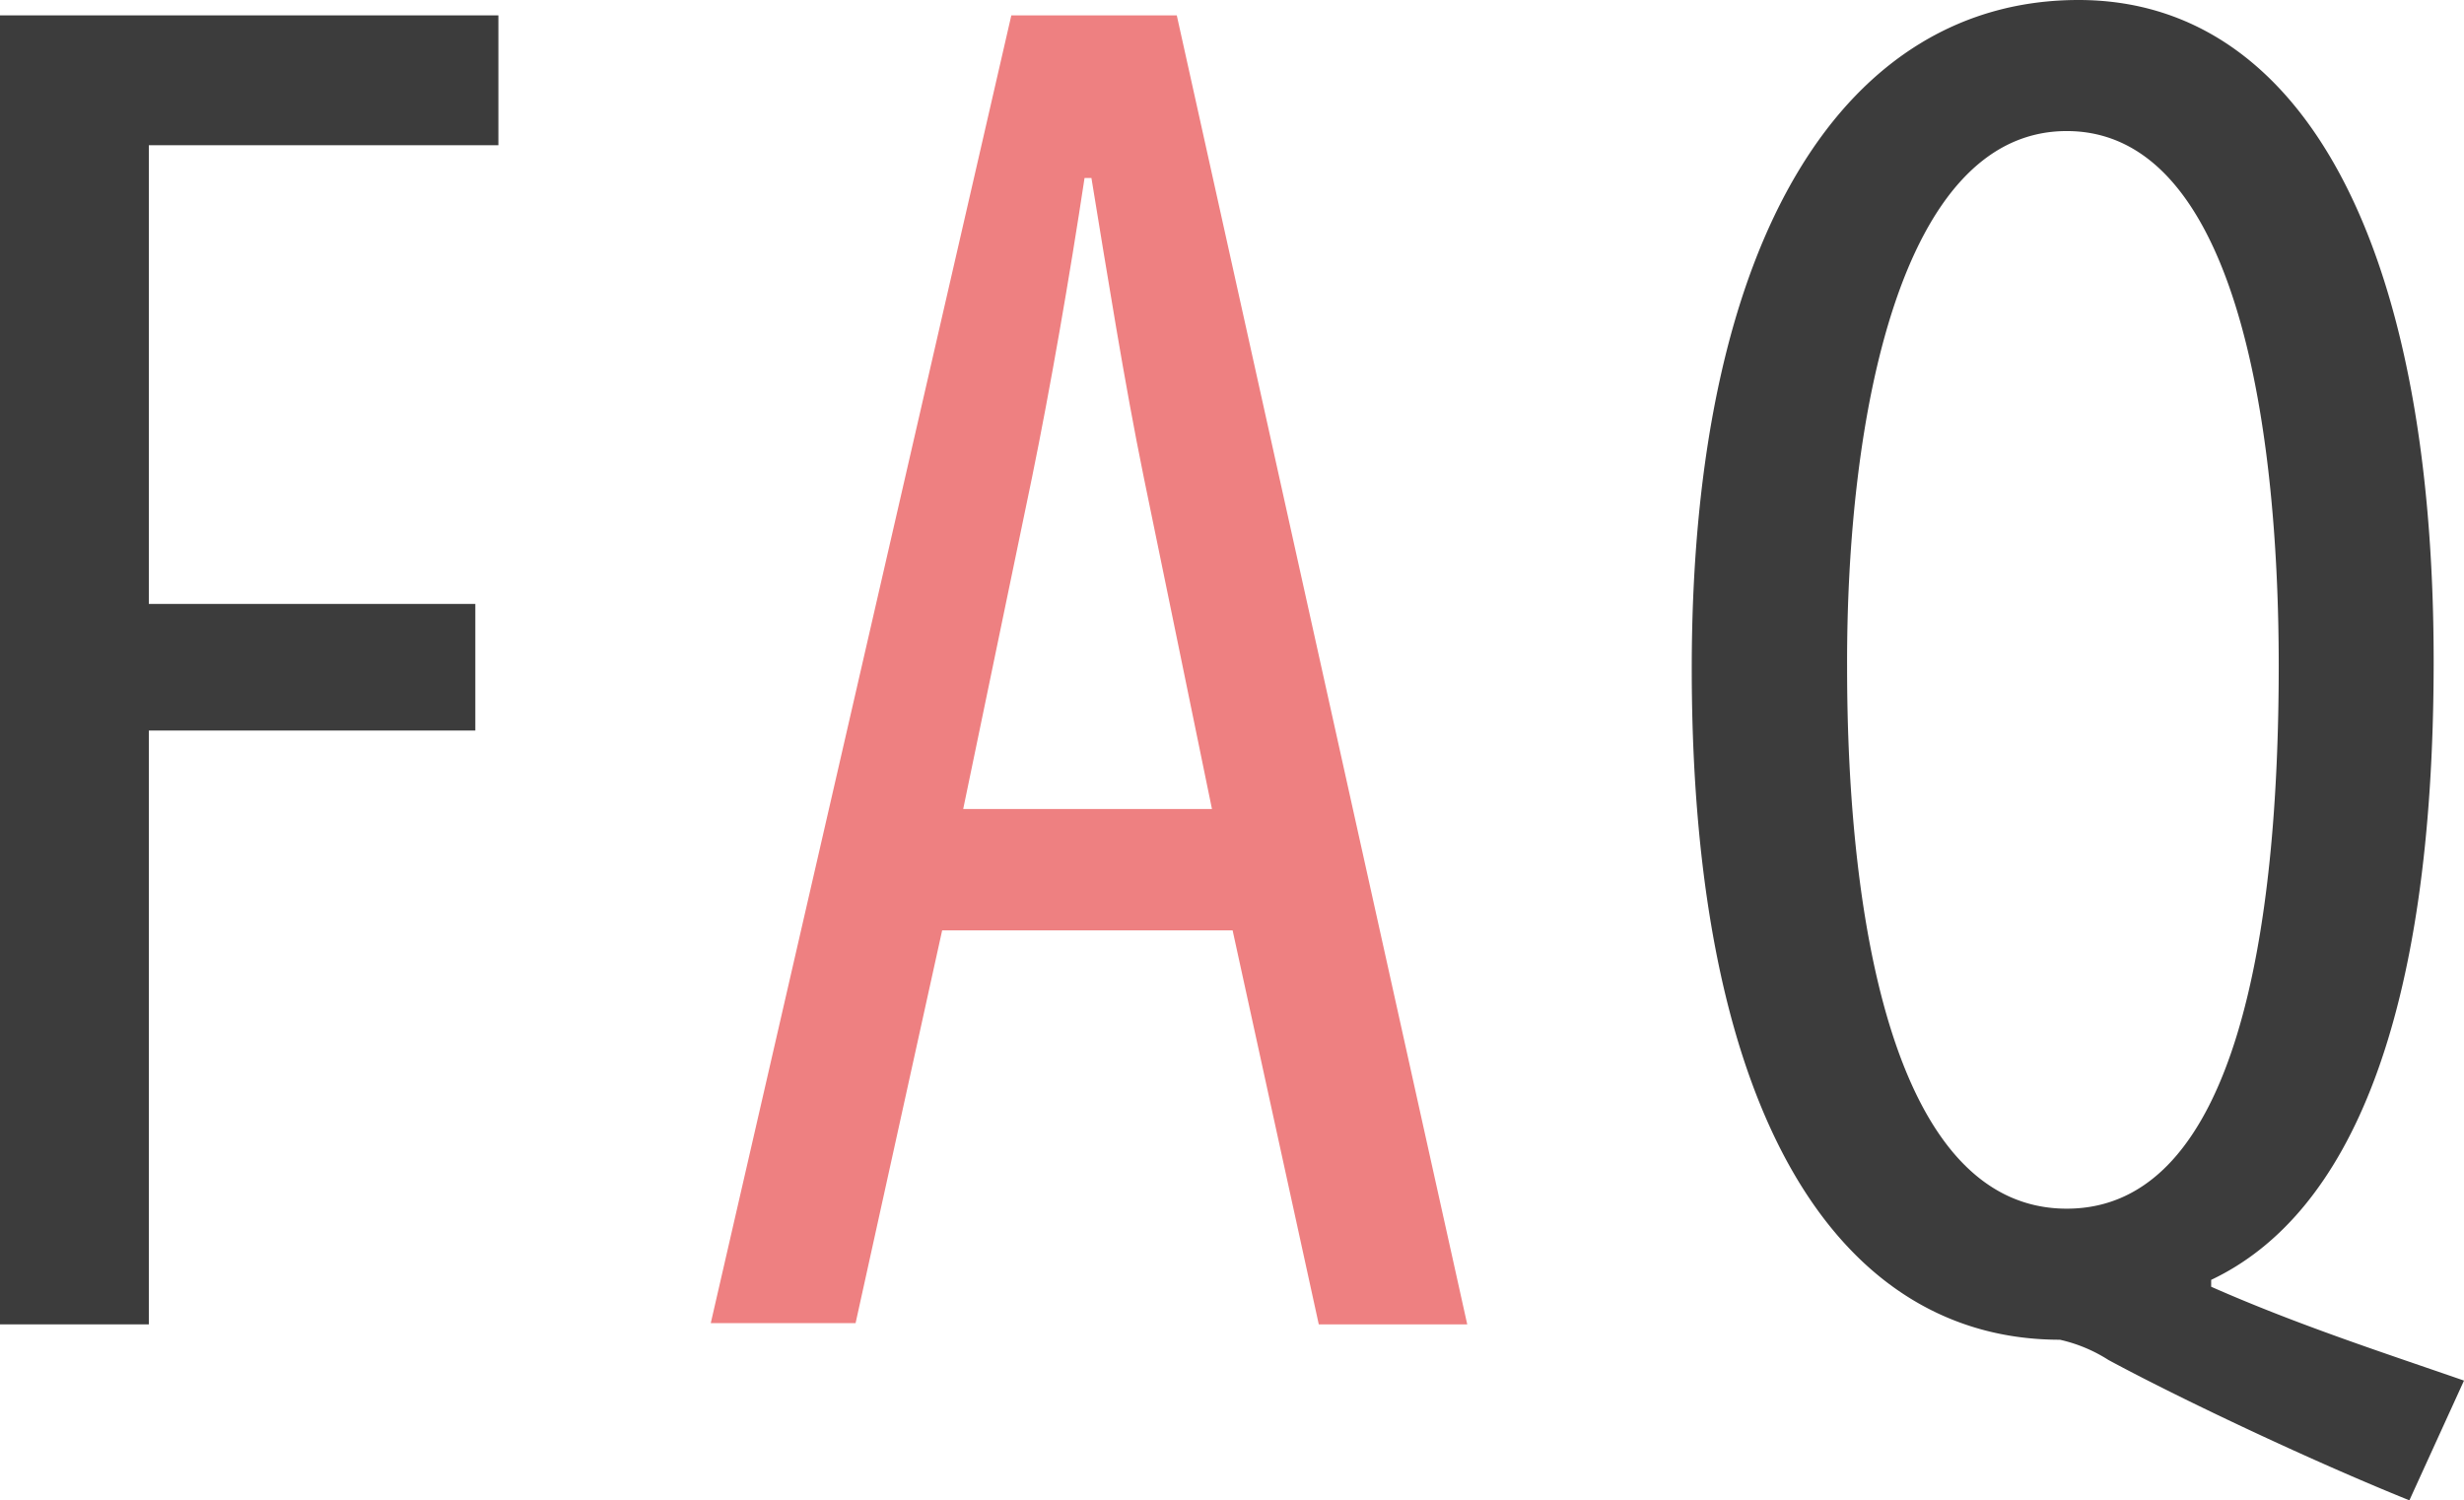
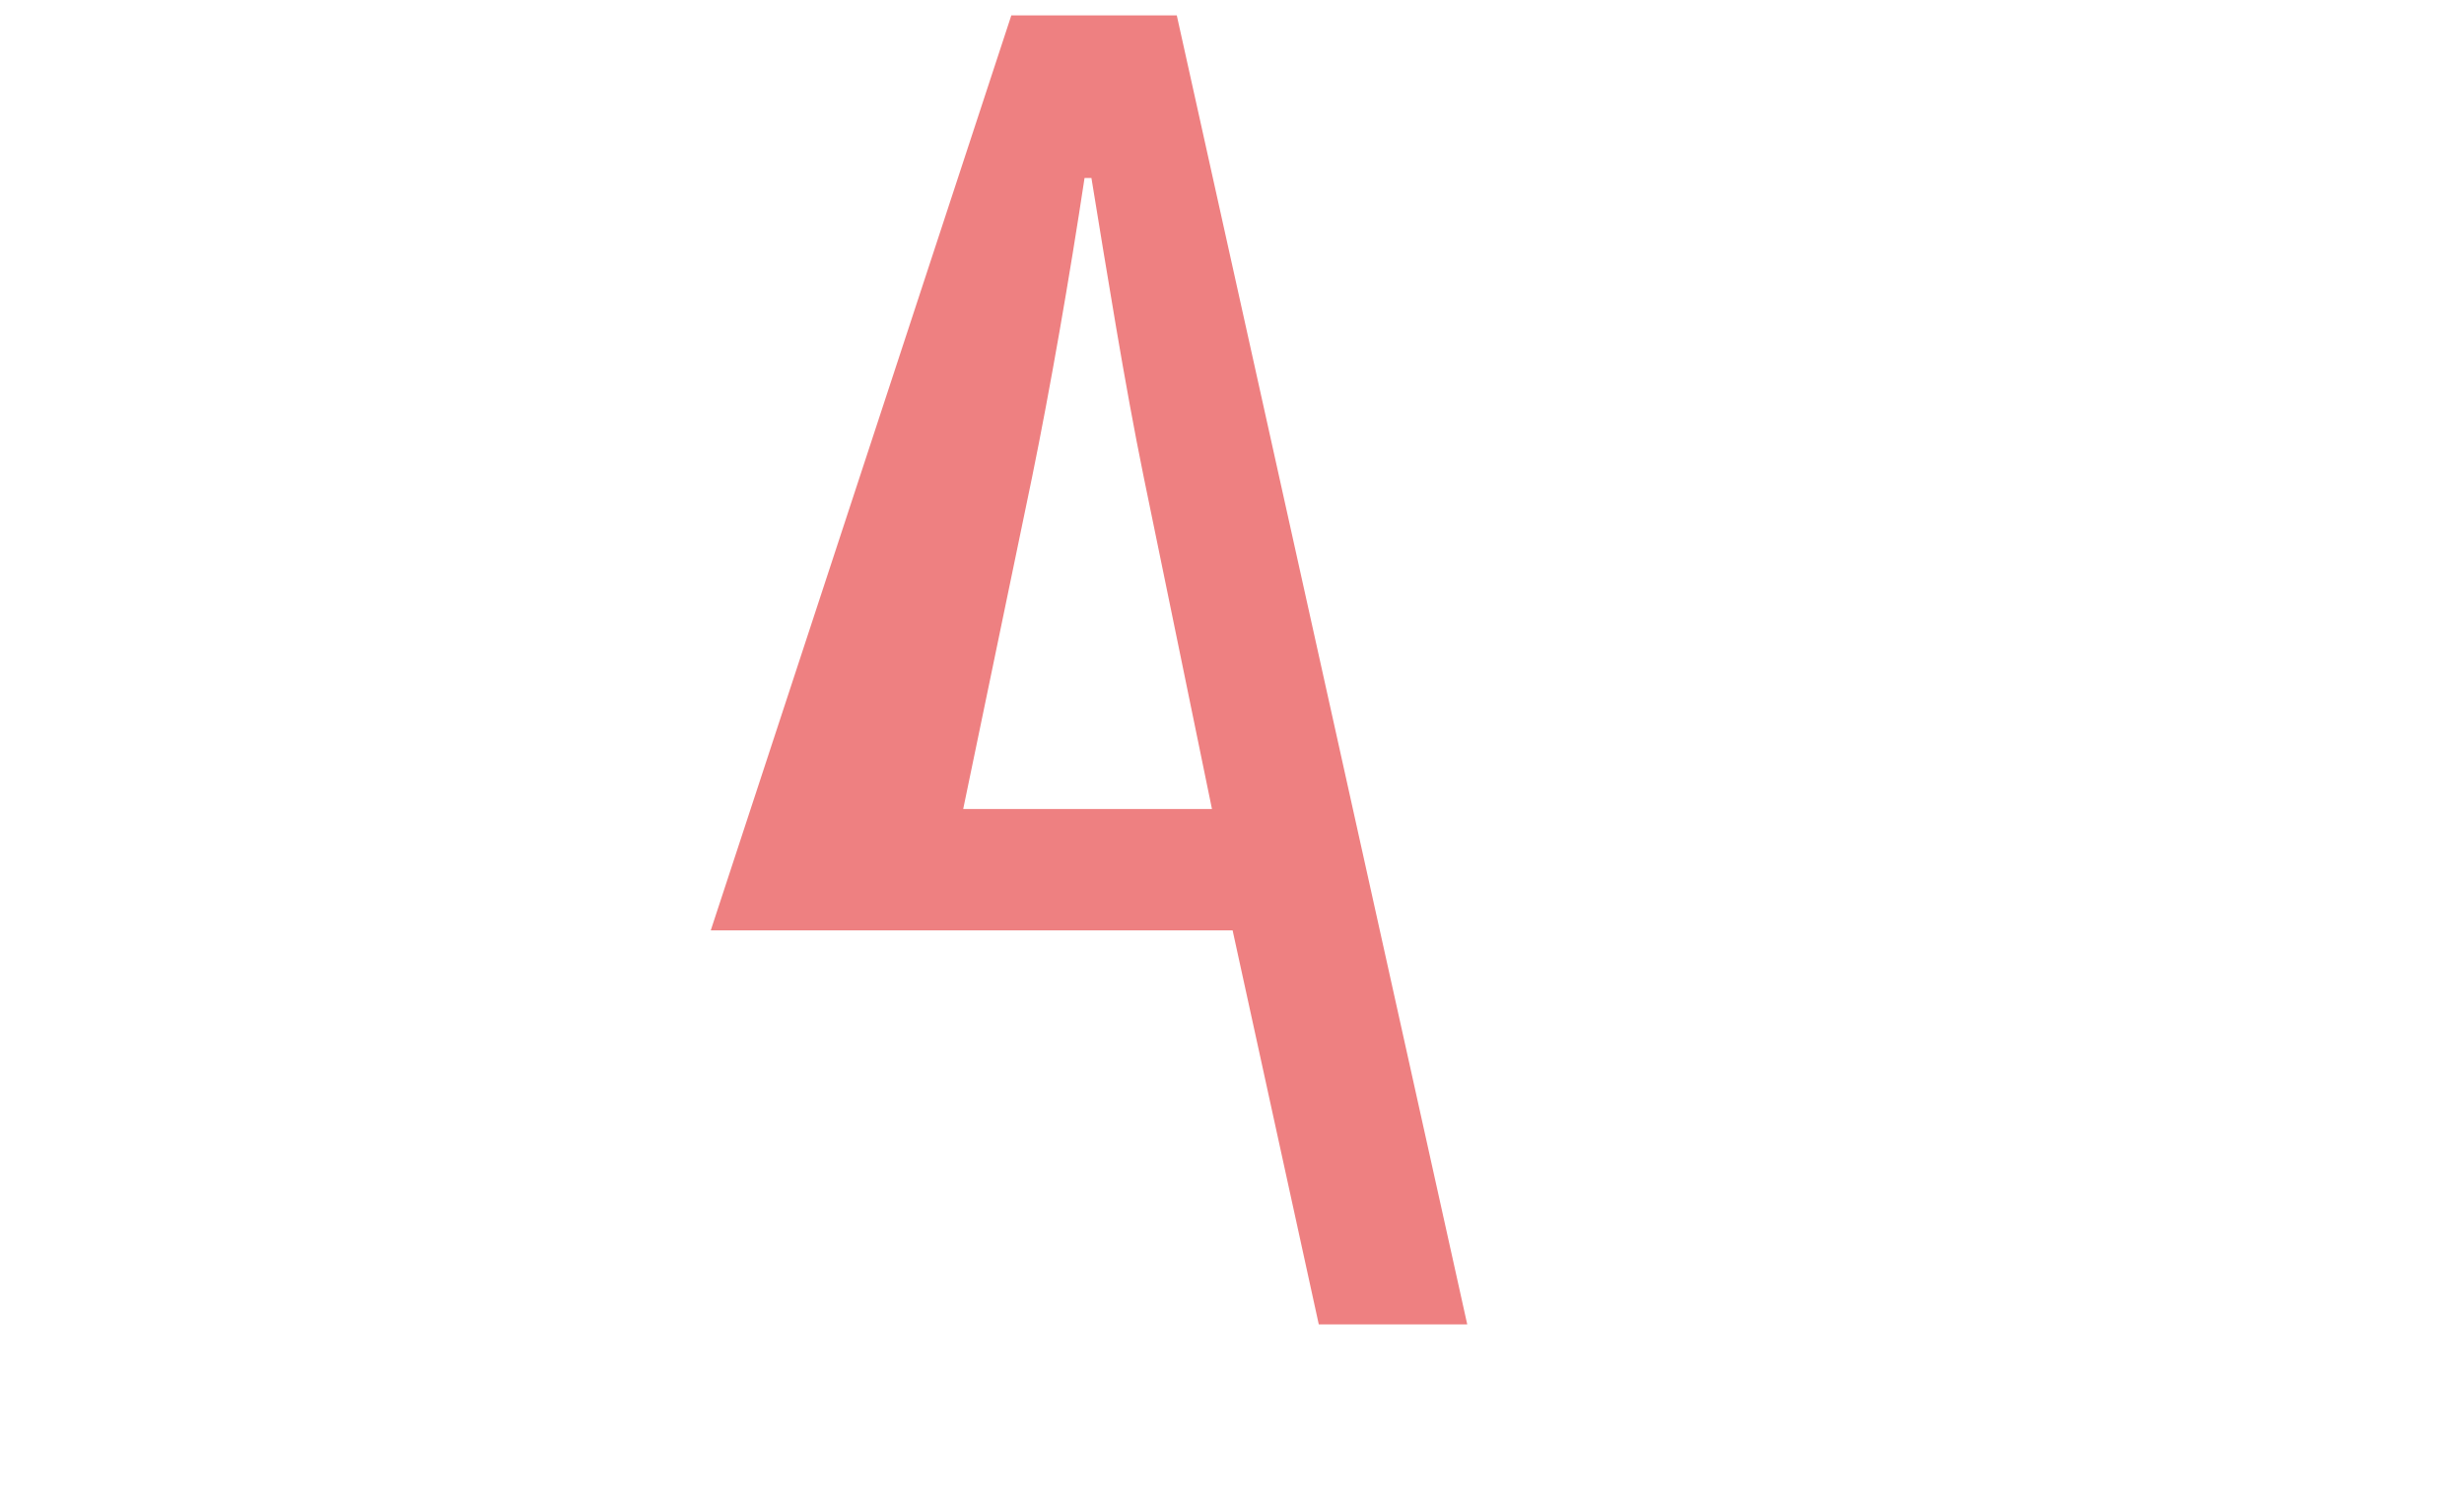
<svg xmlns="http://www.w3.org/2000/svg" viewBox="0 0 60.91 37.09">
  <defs>
    <style>.cls-1{fill:#3c3c3c;}.cls-2{fill:#ee8081;}</style>
  </defs>
  <title>tit_faq</title>
  <g id="レイヤー_2" data-name="レイヤー 2">
    <g id="レイヤー_1-2" data-name="レイヤー 1">
-       <path class="cls-1" d="M0,.38H12.32V3.59H3.68V14.93h8.07v3.13H3.68V32.74H0Z" />
-       <path class="cls-2" d="M23.29,23l-2.14,9.71H17.57L25,.38h4.09l7.18,32.36H32.6L30.47,23Zm6.67-3-1.69-8.22c-.47-2.3-.9-5-1.29-7.38h-.17c-.37,2.45-.85,5.21-1.3,7.41l-1.7,8.19Z" />
-       <path class="cls-1" d="M59.56,37.09c-2.48-1-5.72-2.54-7.44-3.47a3.74,3.74,0,0,0-1.2-.5c-5.34,0-9.1-5.32-9.1-16.59C41.82,5.74,45.68,0,51.38,0c5.51,0,8.78,6,8.78,16.35,0,8.82-2.08,13.67-5.5,15.29v.17c2.15.95,4.38,1.67,6.25,2.32ZM56.33,16.46c0-6.17-1.12-13.22-5.24-13.22s-5.45,7.08-5.43,13.26c0,6.37,1.19,13.38,5.43,13.38S56.33,22.87,56.33,16.46Z" />
+       <path class="cls-2" d="M23.29,23H17.57L25,.38h4.09l7.18,32.36H32.6L30.47,23Zm6.67-3-1.69-8.22c-.47-2.3-.9-5-1.29-7.38h-.17c-.37,2.45-.85,5.21-1.3,7.41l-1.7,8.19Z" />
    </g>
  </g>
</svg>